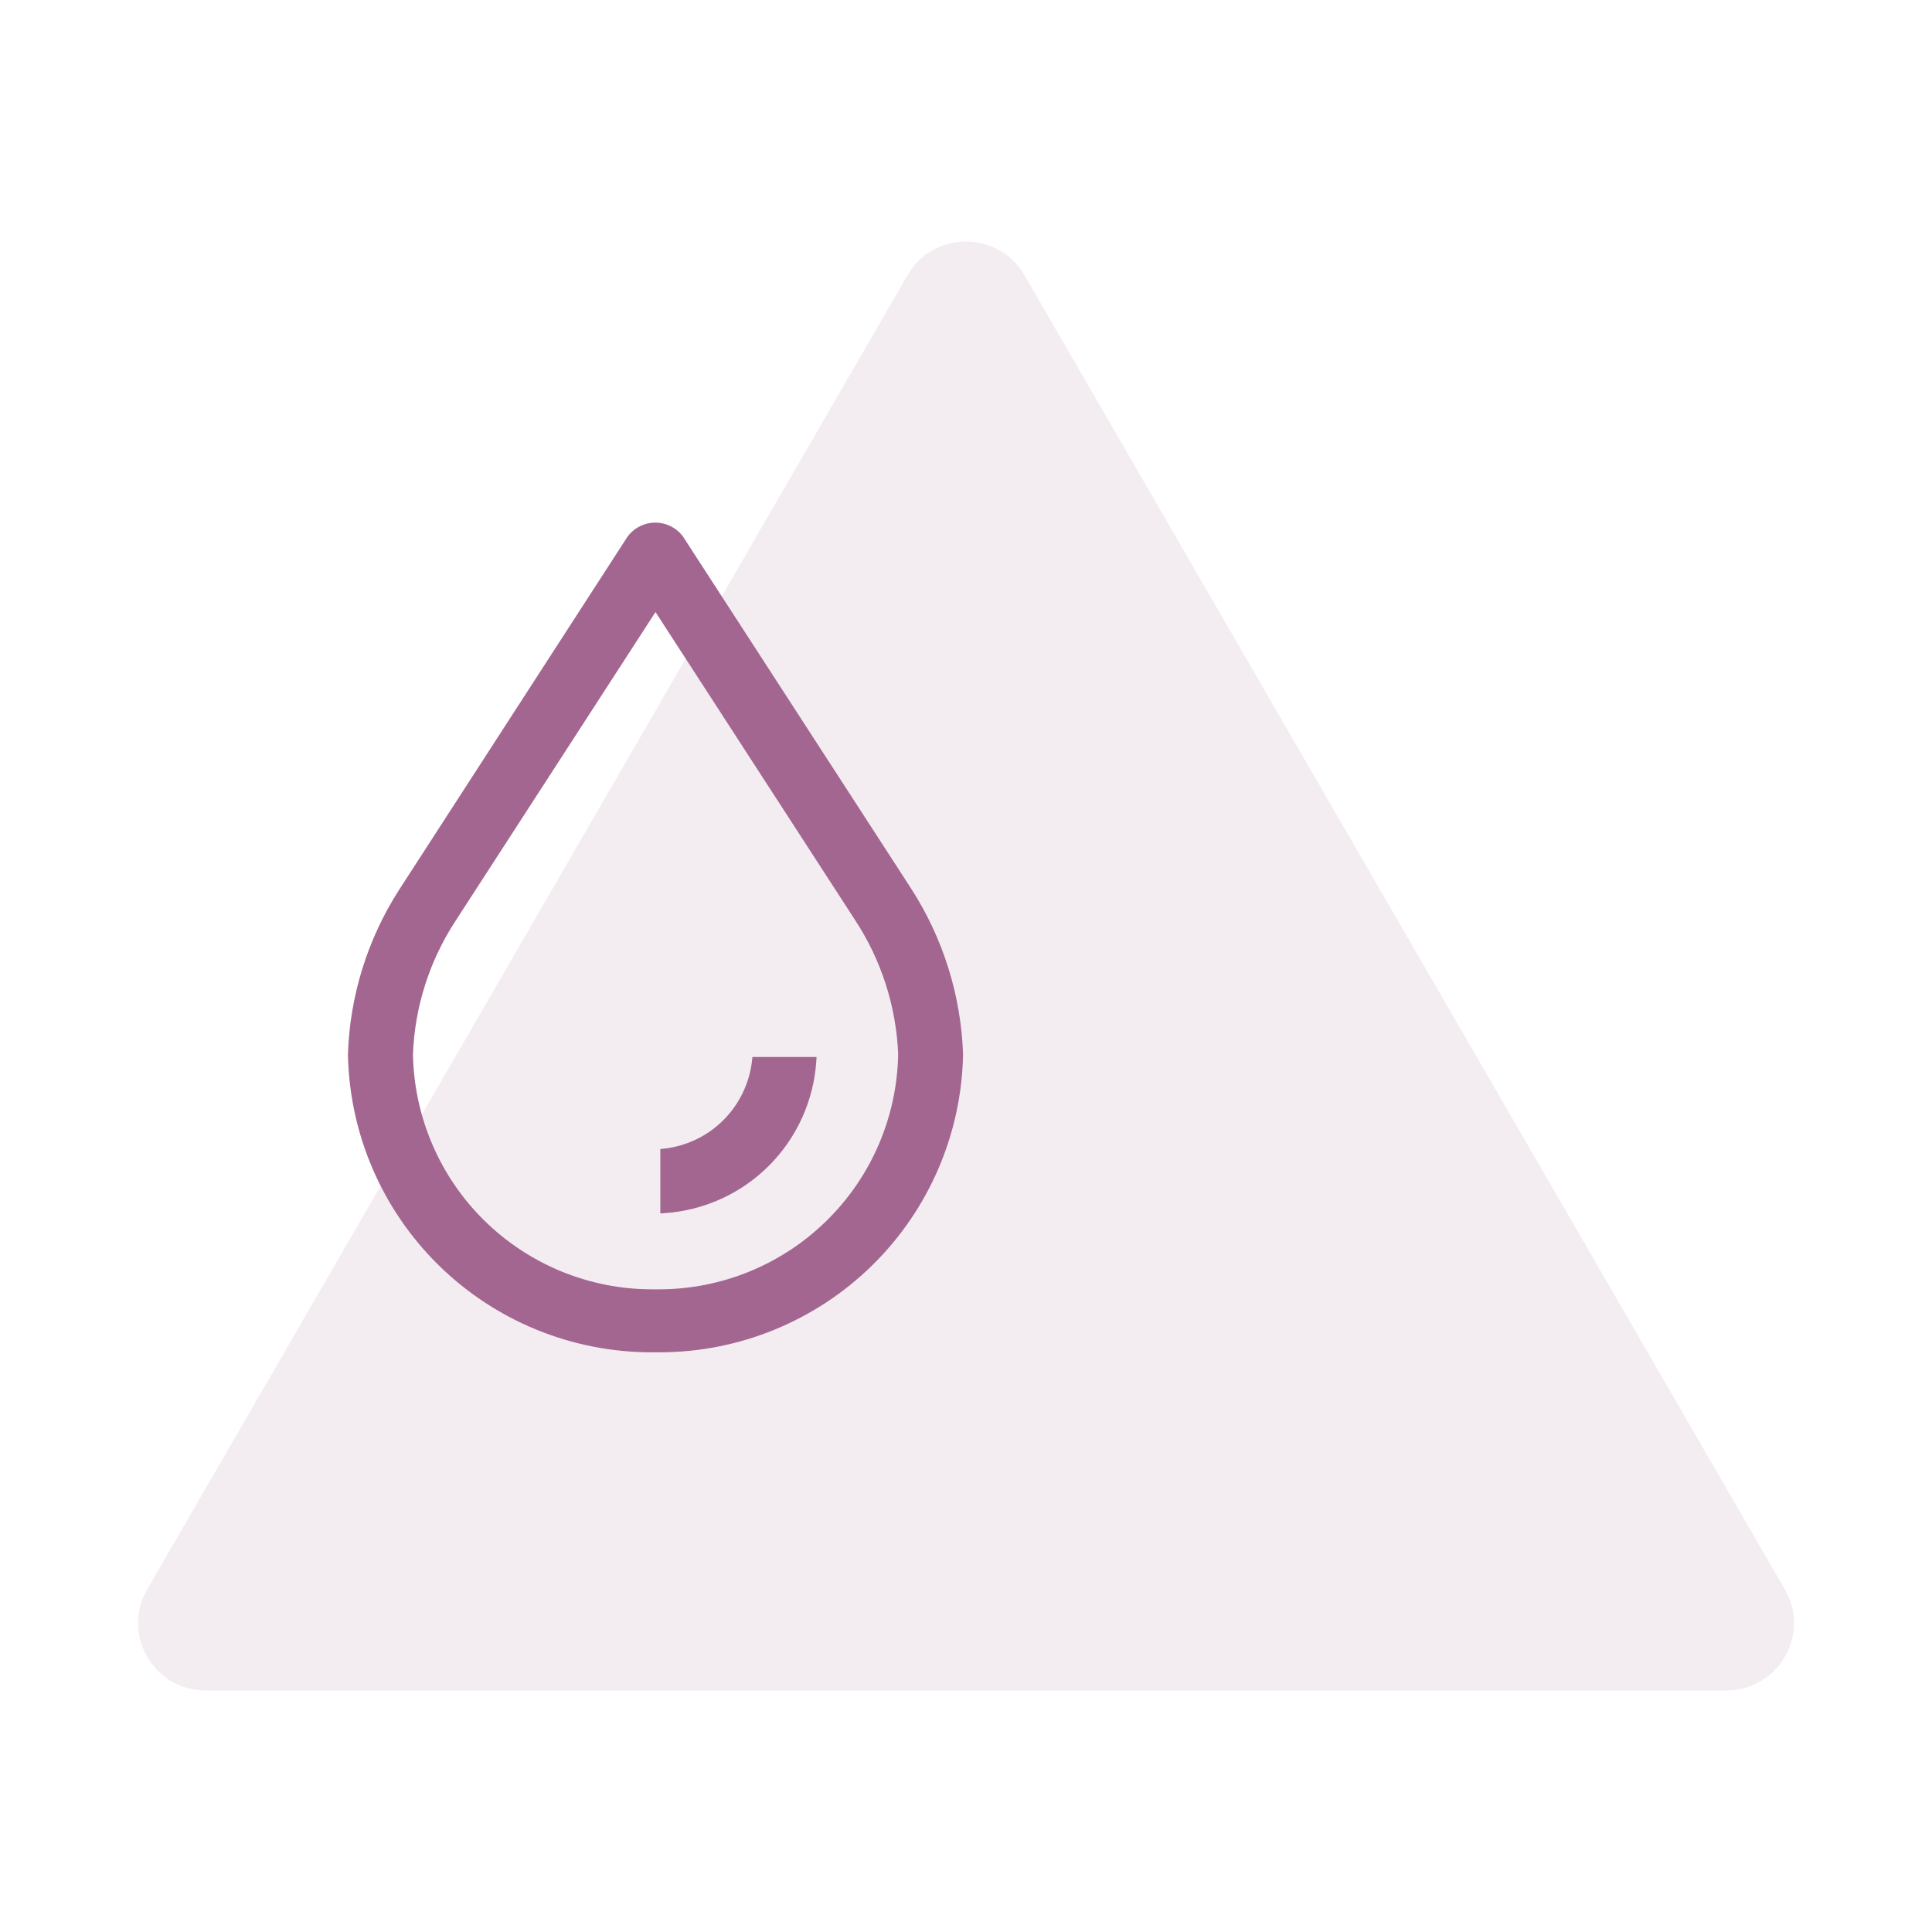
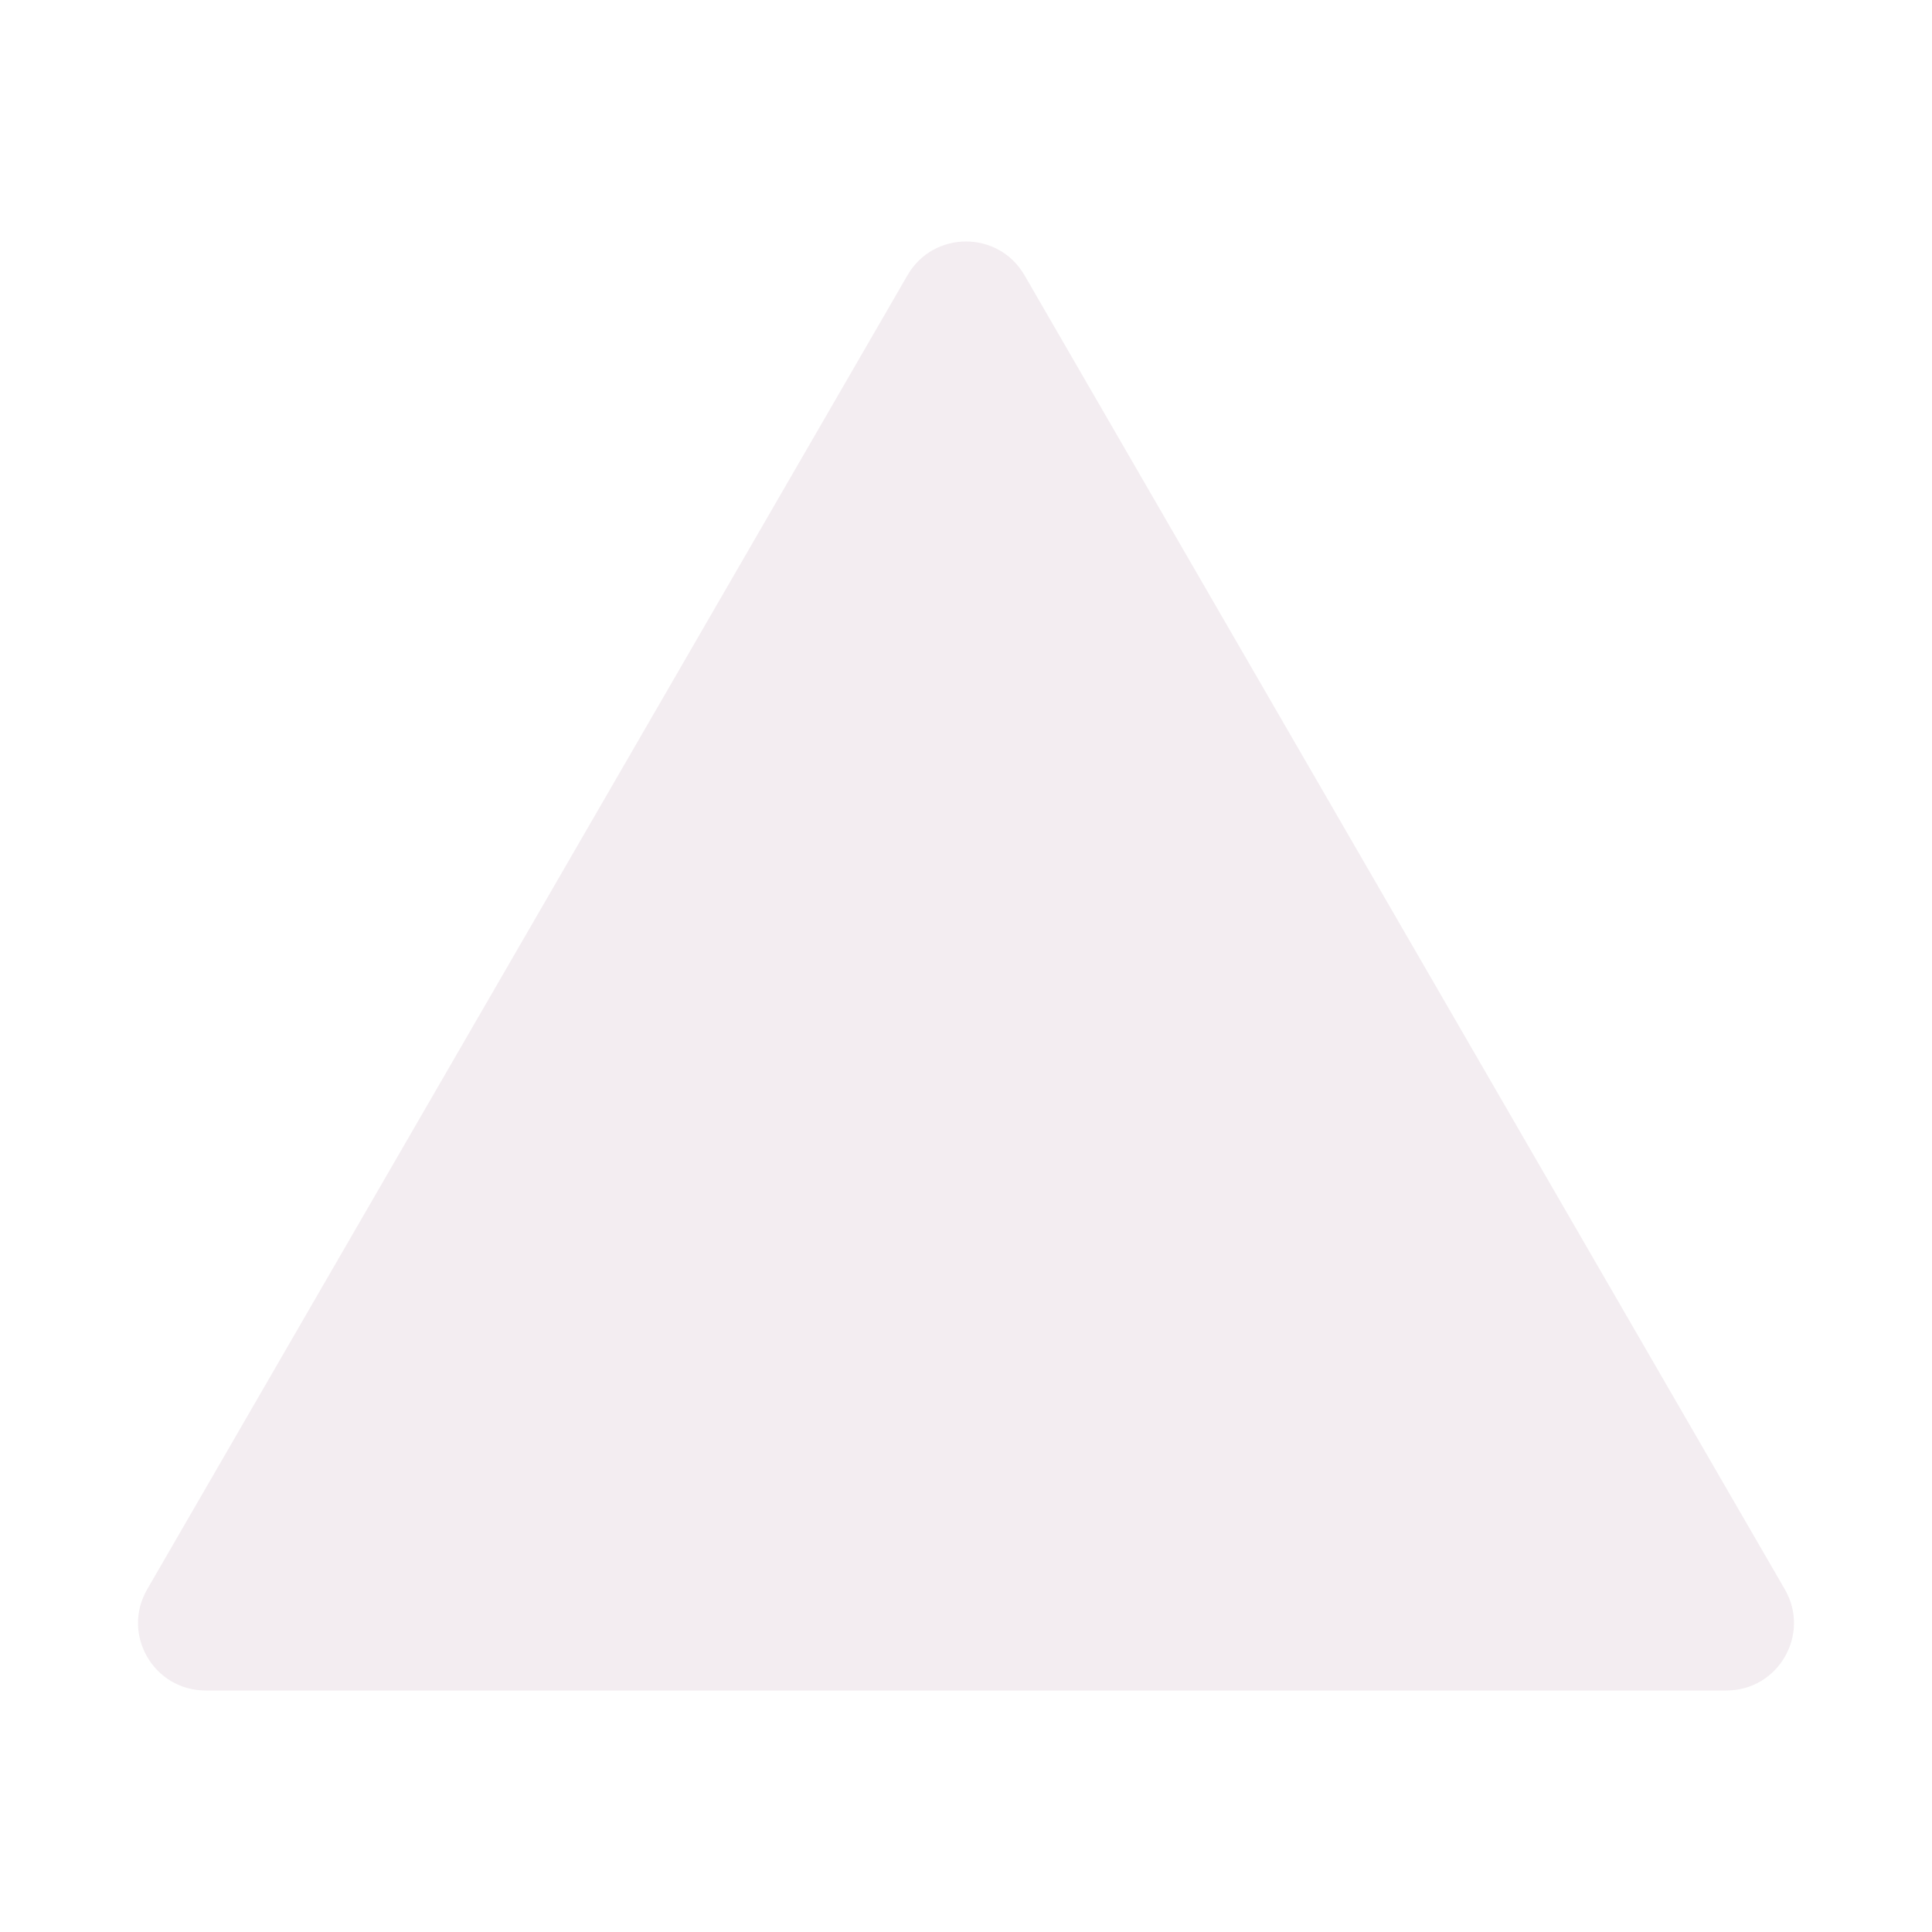
<svg xmlns="http://www.w3.org/2000/svg" width="56" height="56" viewBox="0 0 56 56" fill="none">
  <path d="M26.305 7.977C27.058 6.674 28.942 6.674 29.695 7.977L51.735 46.07C52.488 47.372 51.546 49 50.039 49H5.961C4.454 49 3.512 47.372 4.265 46.07L26.305 7.977Z" fill="#B693AA" fill-opacity="0.17" />
-   <path d="M21.8 30.725C21.73 31.383 21.437 31.997 20.97 32.465C20.502 32.933 19.888 33.226 19.23 33.296L19.14 33.305V35.172L19.24 35.165C20.389 35.093 21.473 34.604 22.287 33.79C23.101 32.976 23.59 31.892 23.662 30.743L23.669 30.637H21.809L21.8 30.725Z" fill="#A36690" />
-   <path d="M26.405 25.748L19.794 15.548C19.737 15.472 19.67 15.405 19.594 15.348C19.489 15.269 19.369 15.212 19.242 15.179C19.115 15.147 18.983 15.139 18.852 15.158C18.723 15.177 18.598 15.221 18.485 15.287C18.372 15.354 18.273 15.443 18.194 15.548L11.565 25.797C10.652 27.221 10.14 28.866 10.085 30.557C10.127 32.861 11.07 35.056 12.713 36.672C14.356 38.287 16.567 39.194 18.871 39.197H19.13C21.434 39.194 23.645 38.286 25.287 36.671C26.93 35.055 27.873 32.86 27.915 30.556C27.855 28.846 27.333 27.185 26.405 25.748V25.748ZM19.108 37.372H18.9C17.082 37.371 15.336 36.655 14.04 35.38C12.744 34.105 12.001 32.371 11.97 30.553C12.023 29.186 12.446 27.858 13.192 26.711L19 17.741L19.046 17.812L24.781 26.662C25.543 27.821 25.976 29.165 26.034 30.551C26.003 32.369 25.261 34.102 23.965 35.377C22.67 36.653 20.926 37.369 19.108 37.372V37.372Z" fill="#A36690" />
</svg>